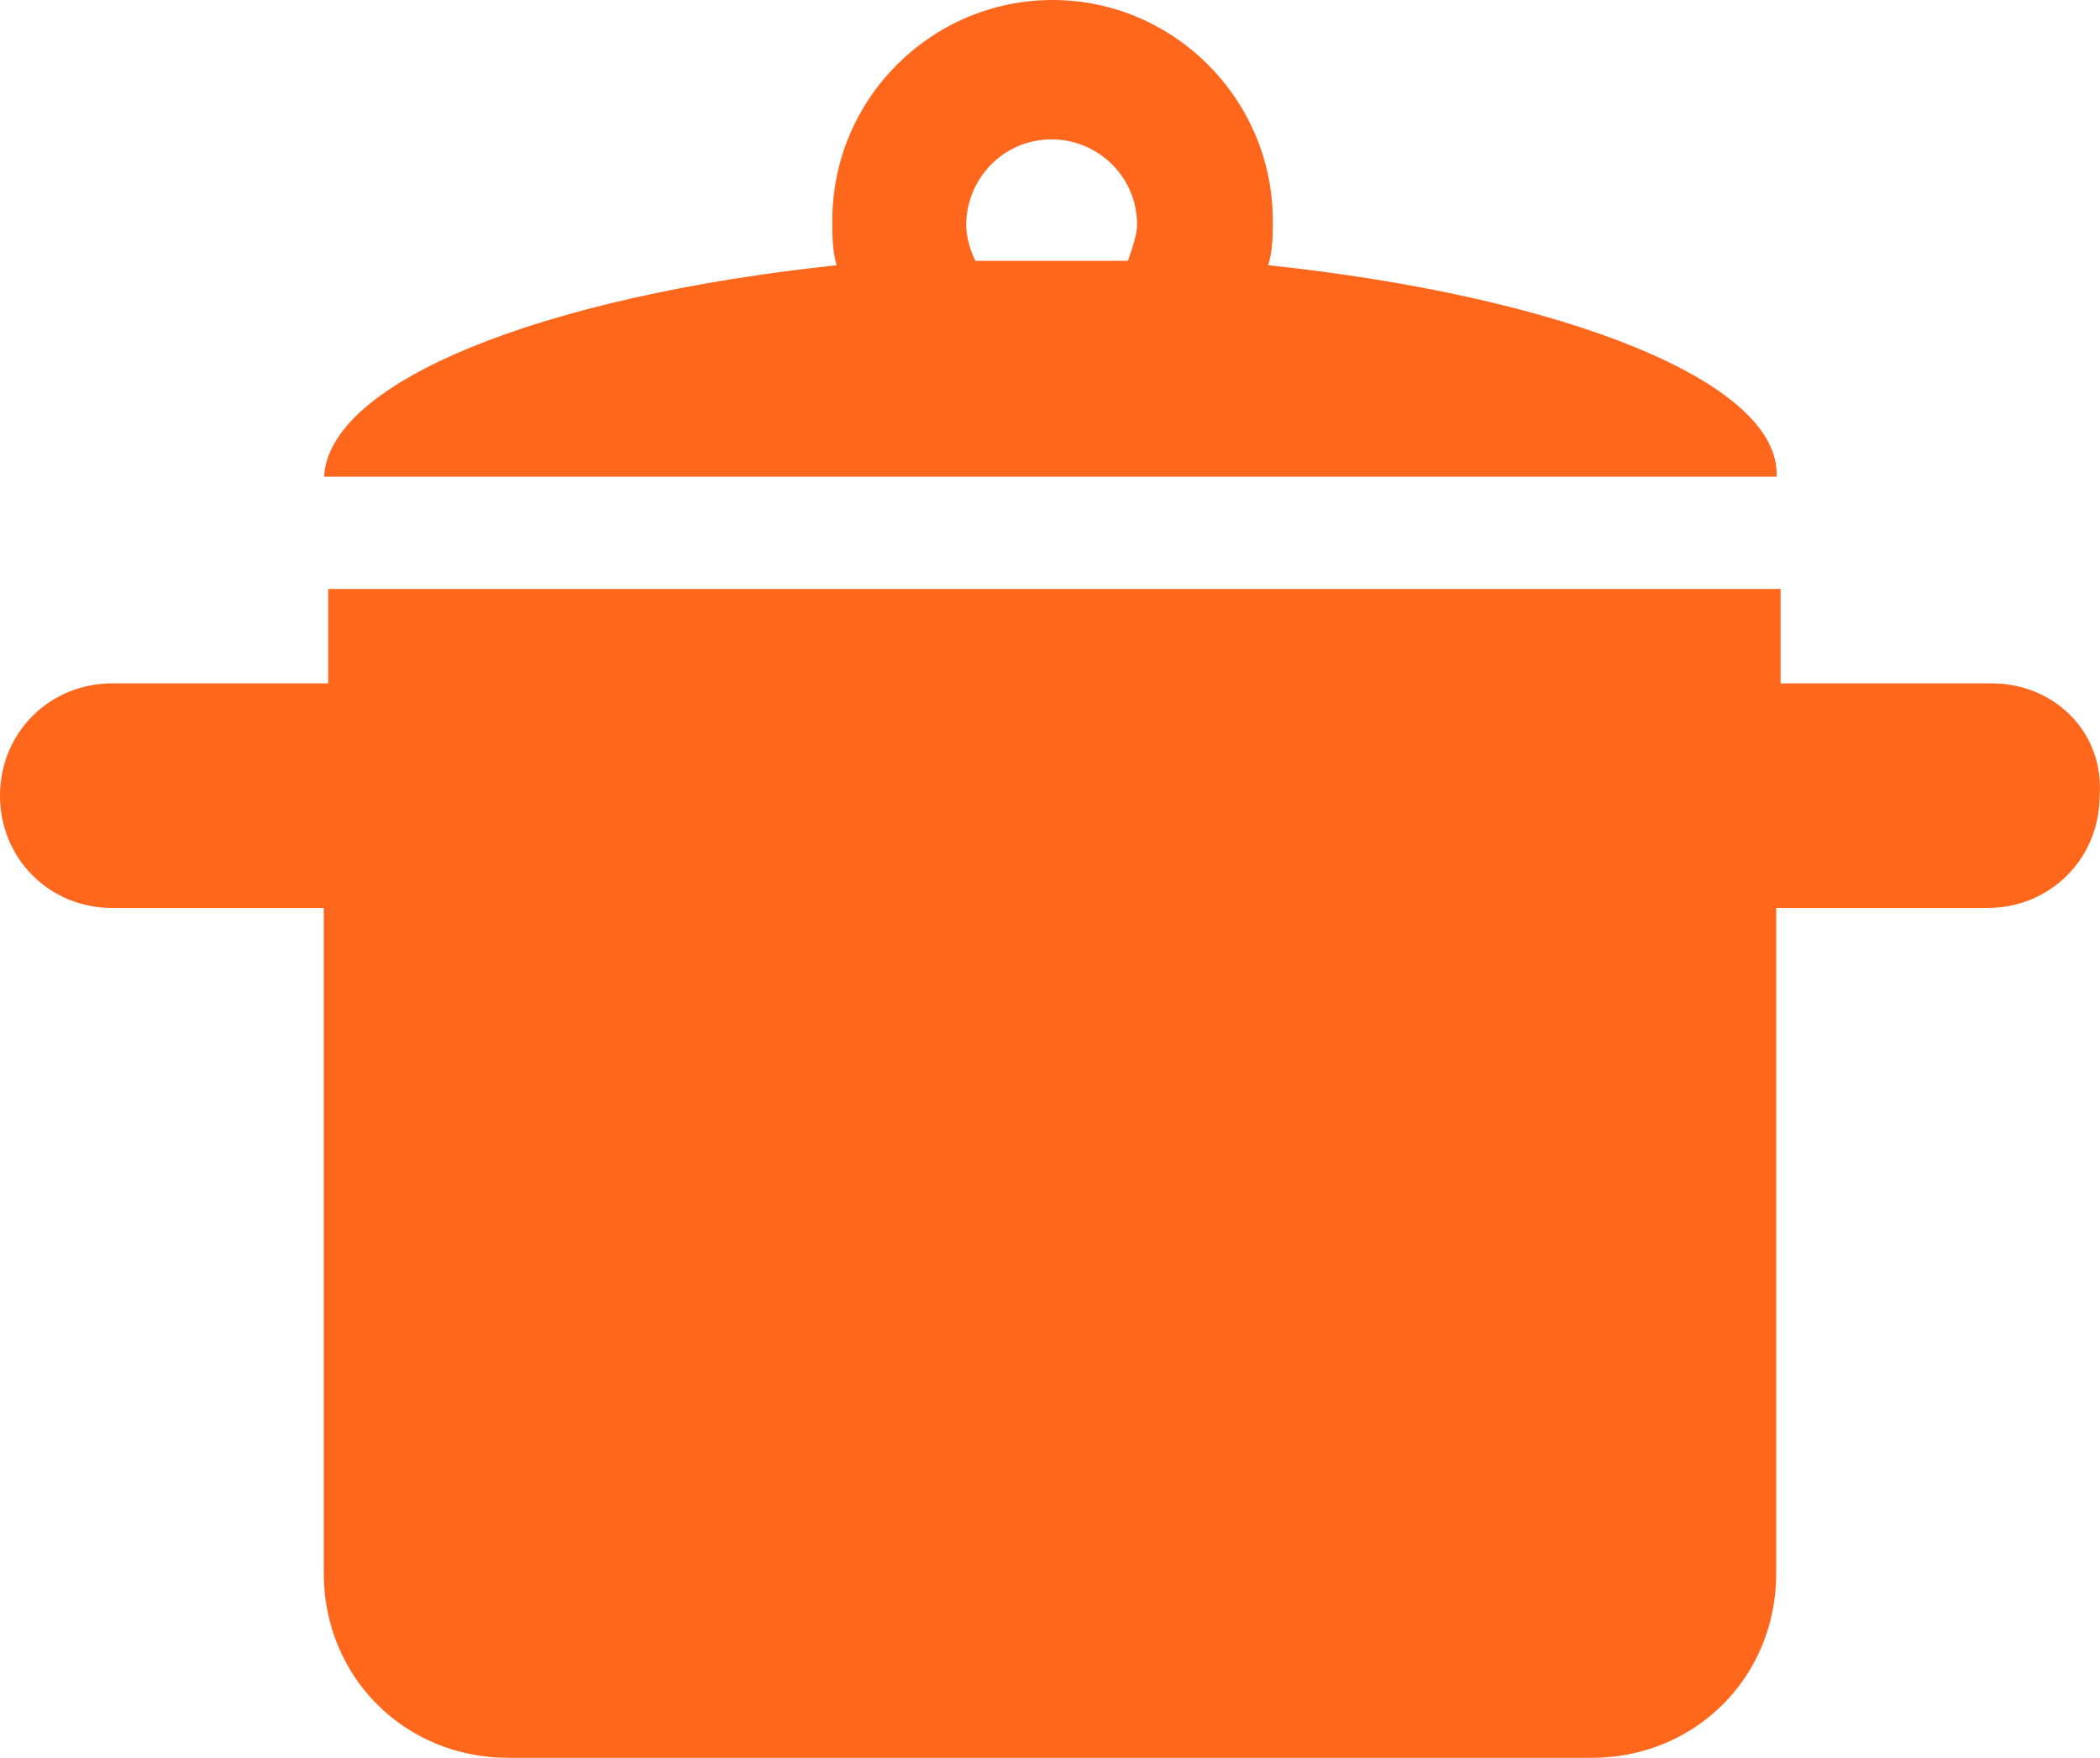
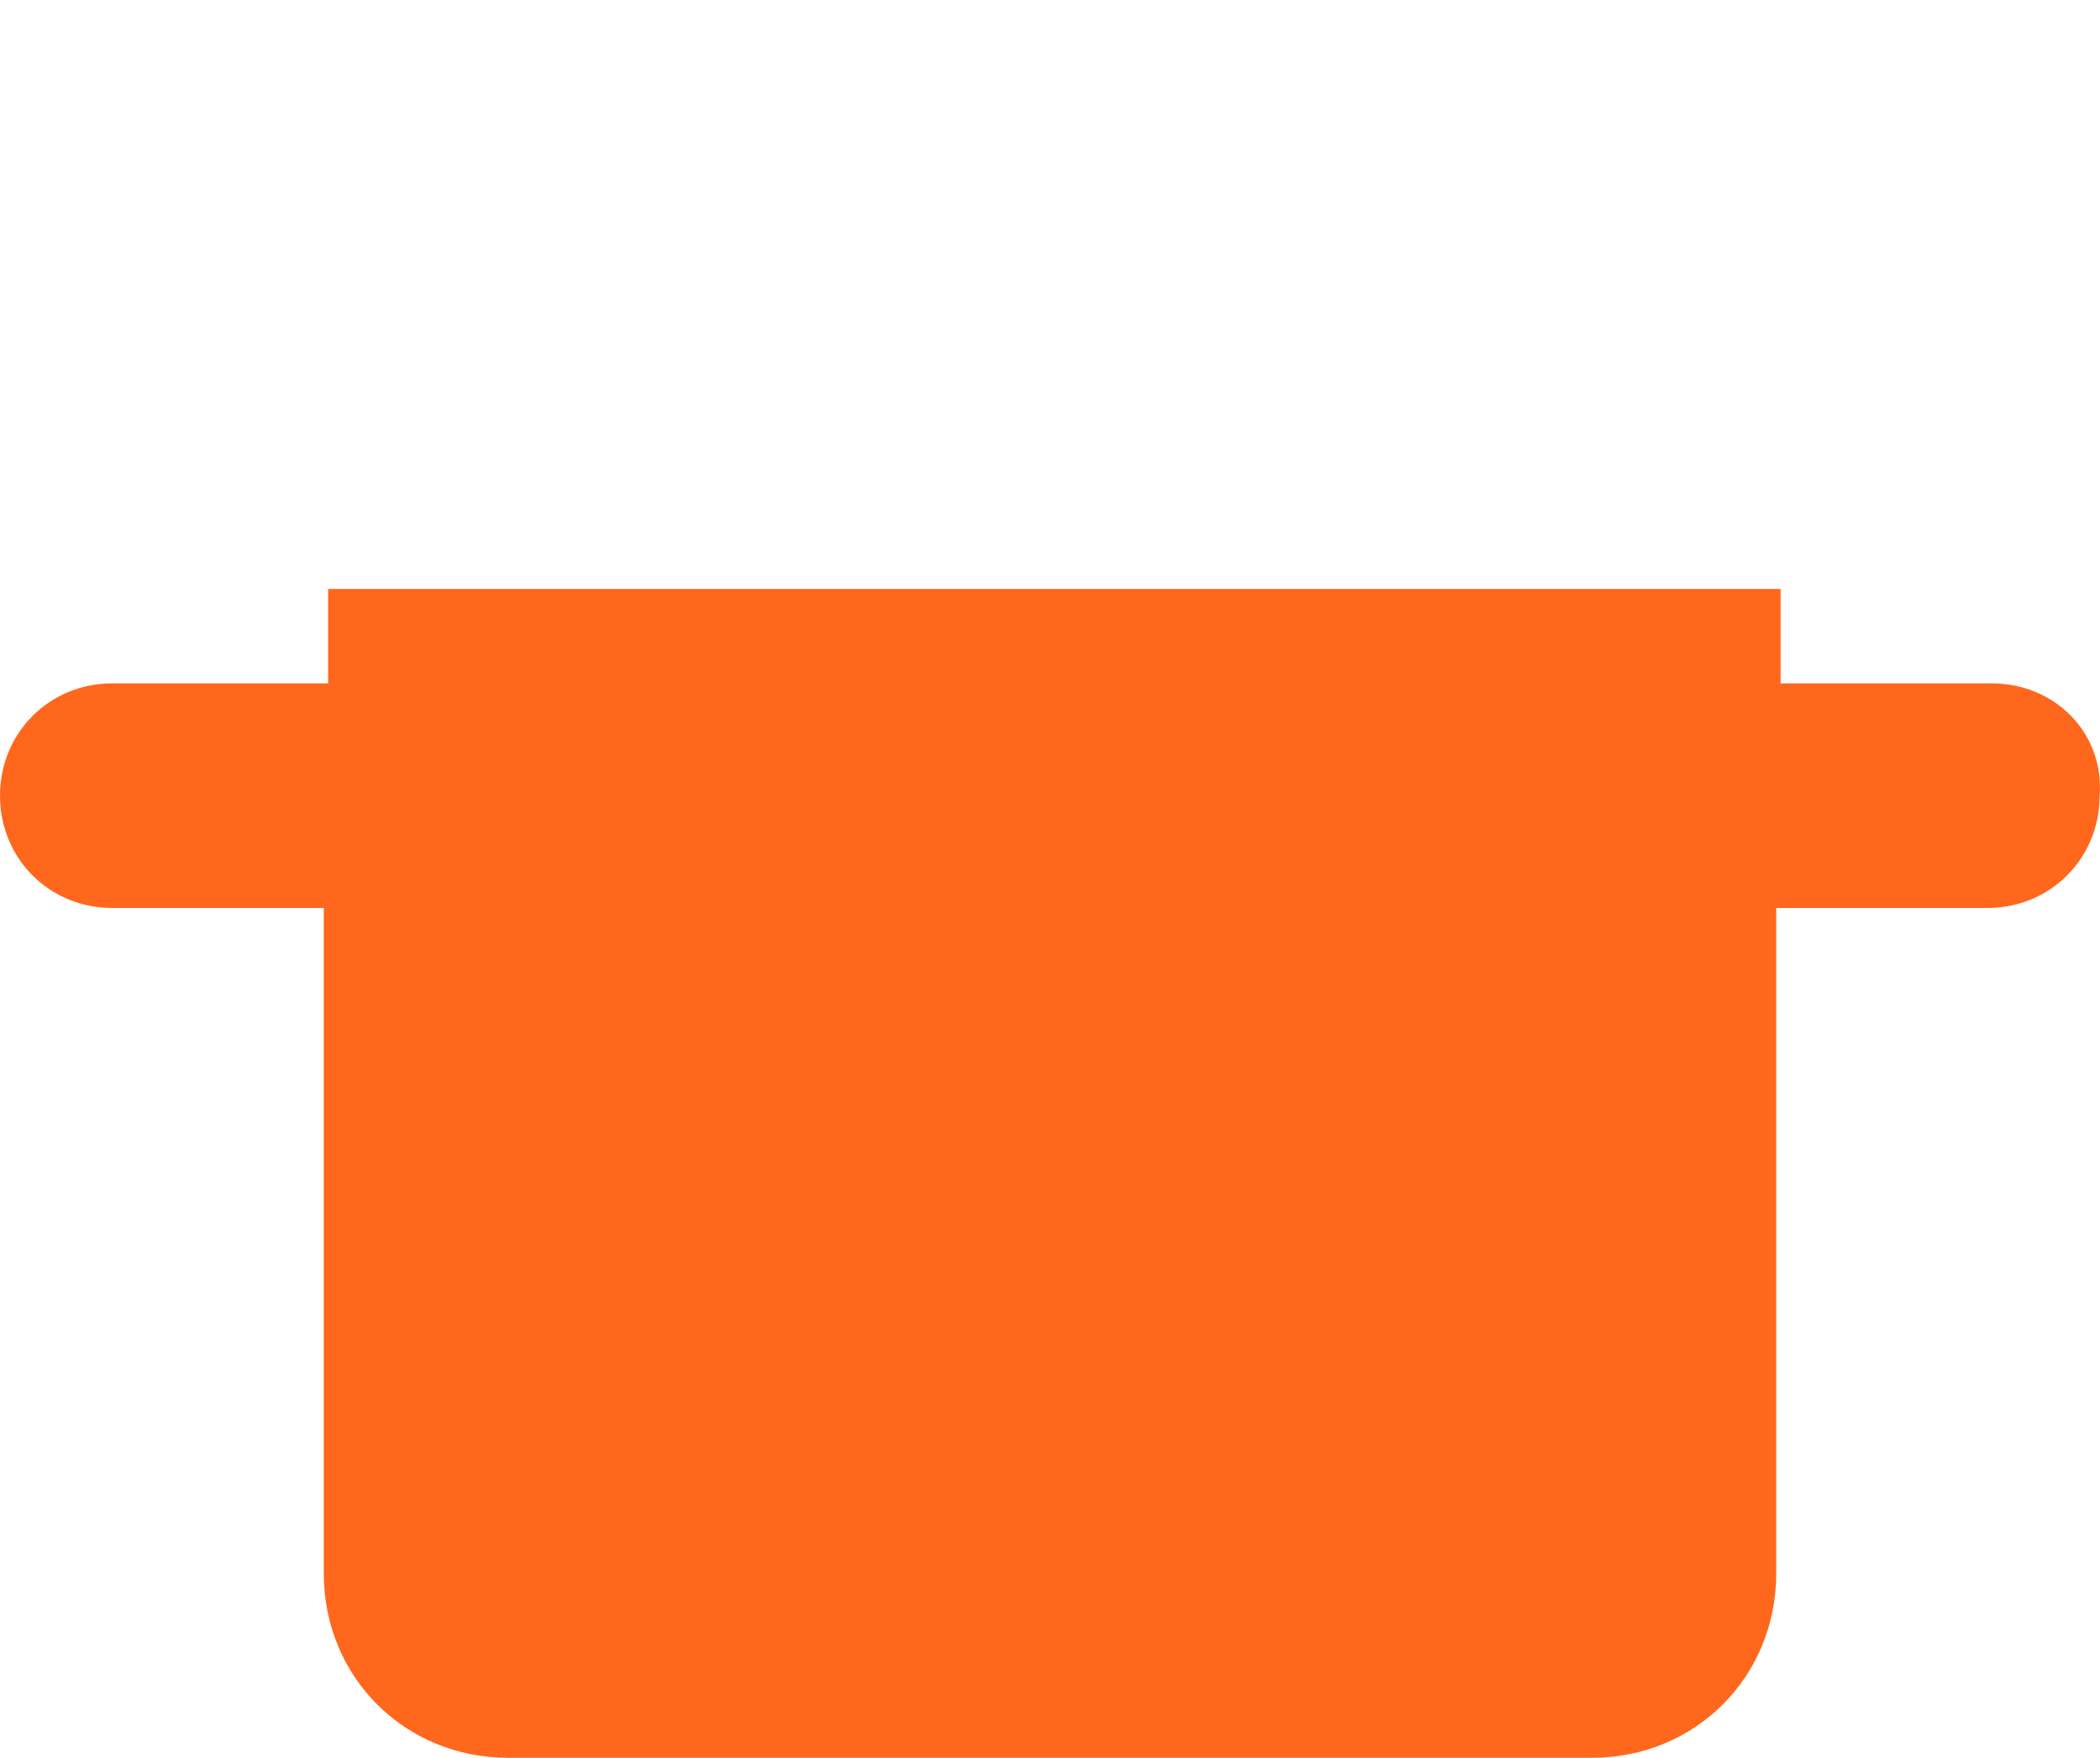
<svg xmlns="http://www.w3.org/2000/svg" id="Capa_2" data-name="Capa 2" viewBox="0 0 57.4 48.05">
  <defs>
    <style>
      .cls-1 {
        fill: #ff671d;
      }
    </style>
  </defs>
  <g id="Capa_1-2" data-name="Capa 1">
    <g>
-       <path class="cls-1" d="M34.66,7.25c.13-.37.13-.86.13-1.22,0-3.32-2.71-6.03-6.02-6.03s-6.02,2.7-6.02,6.03c0,.36,0,.86.12,1.22-8.11.86-13.89,3.2-14.01,5.78h39.7c.12-2.58-5.78-4.92-13.89-5.78h0ZM30.84,7.13h-4.18c-.12-.25-.25-.62-.25-.98,0-1.23.98-2.34,2.34-2.34,1.23,0,2.33.99,2.33,2.34,0,.24-.12.61-.25.98h0Z" />
      <path class="cls-1" d="M54.45,18.68h-5.78v-2.58H8.97v2.58H3.07c-1.72,0-3.07,1.35-3.07,3.07s1.35,3.07,3.07,3.07h5.78v18.19c0,2.83,2.21,5.04,5.04,5.04h29.62c2.83,0,5.04-2.21,5.04-5.04v-18.19h5.77c1.72,0,3.07-1.35,3.07-3.07.13-1.72-1.23-3.07-2.95-3.07h0Z" />
    </g>
  </g>
</svg>